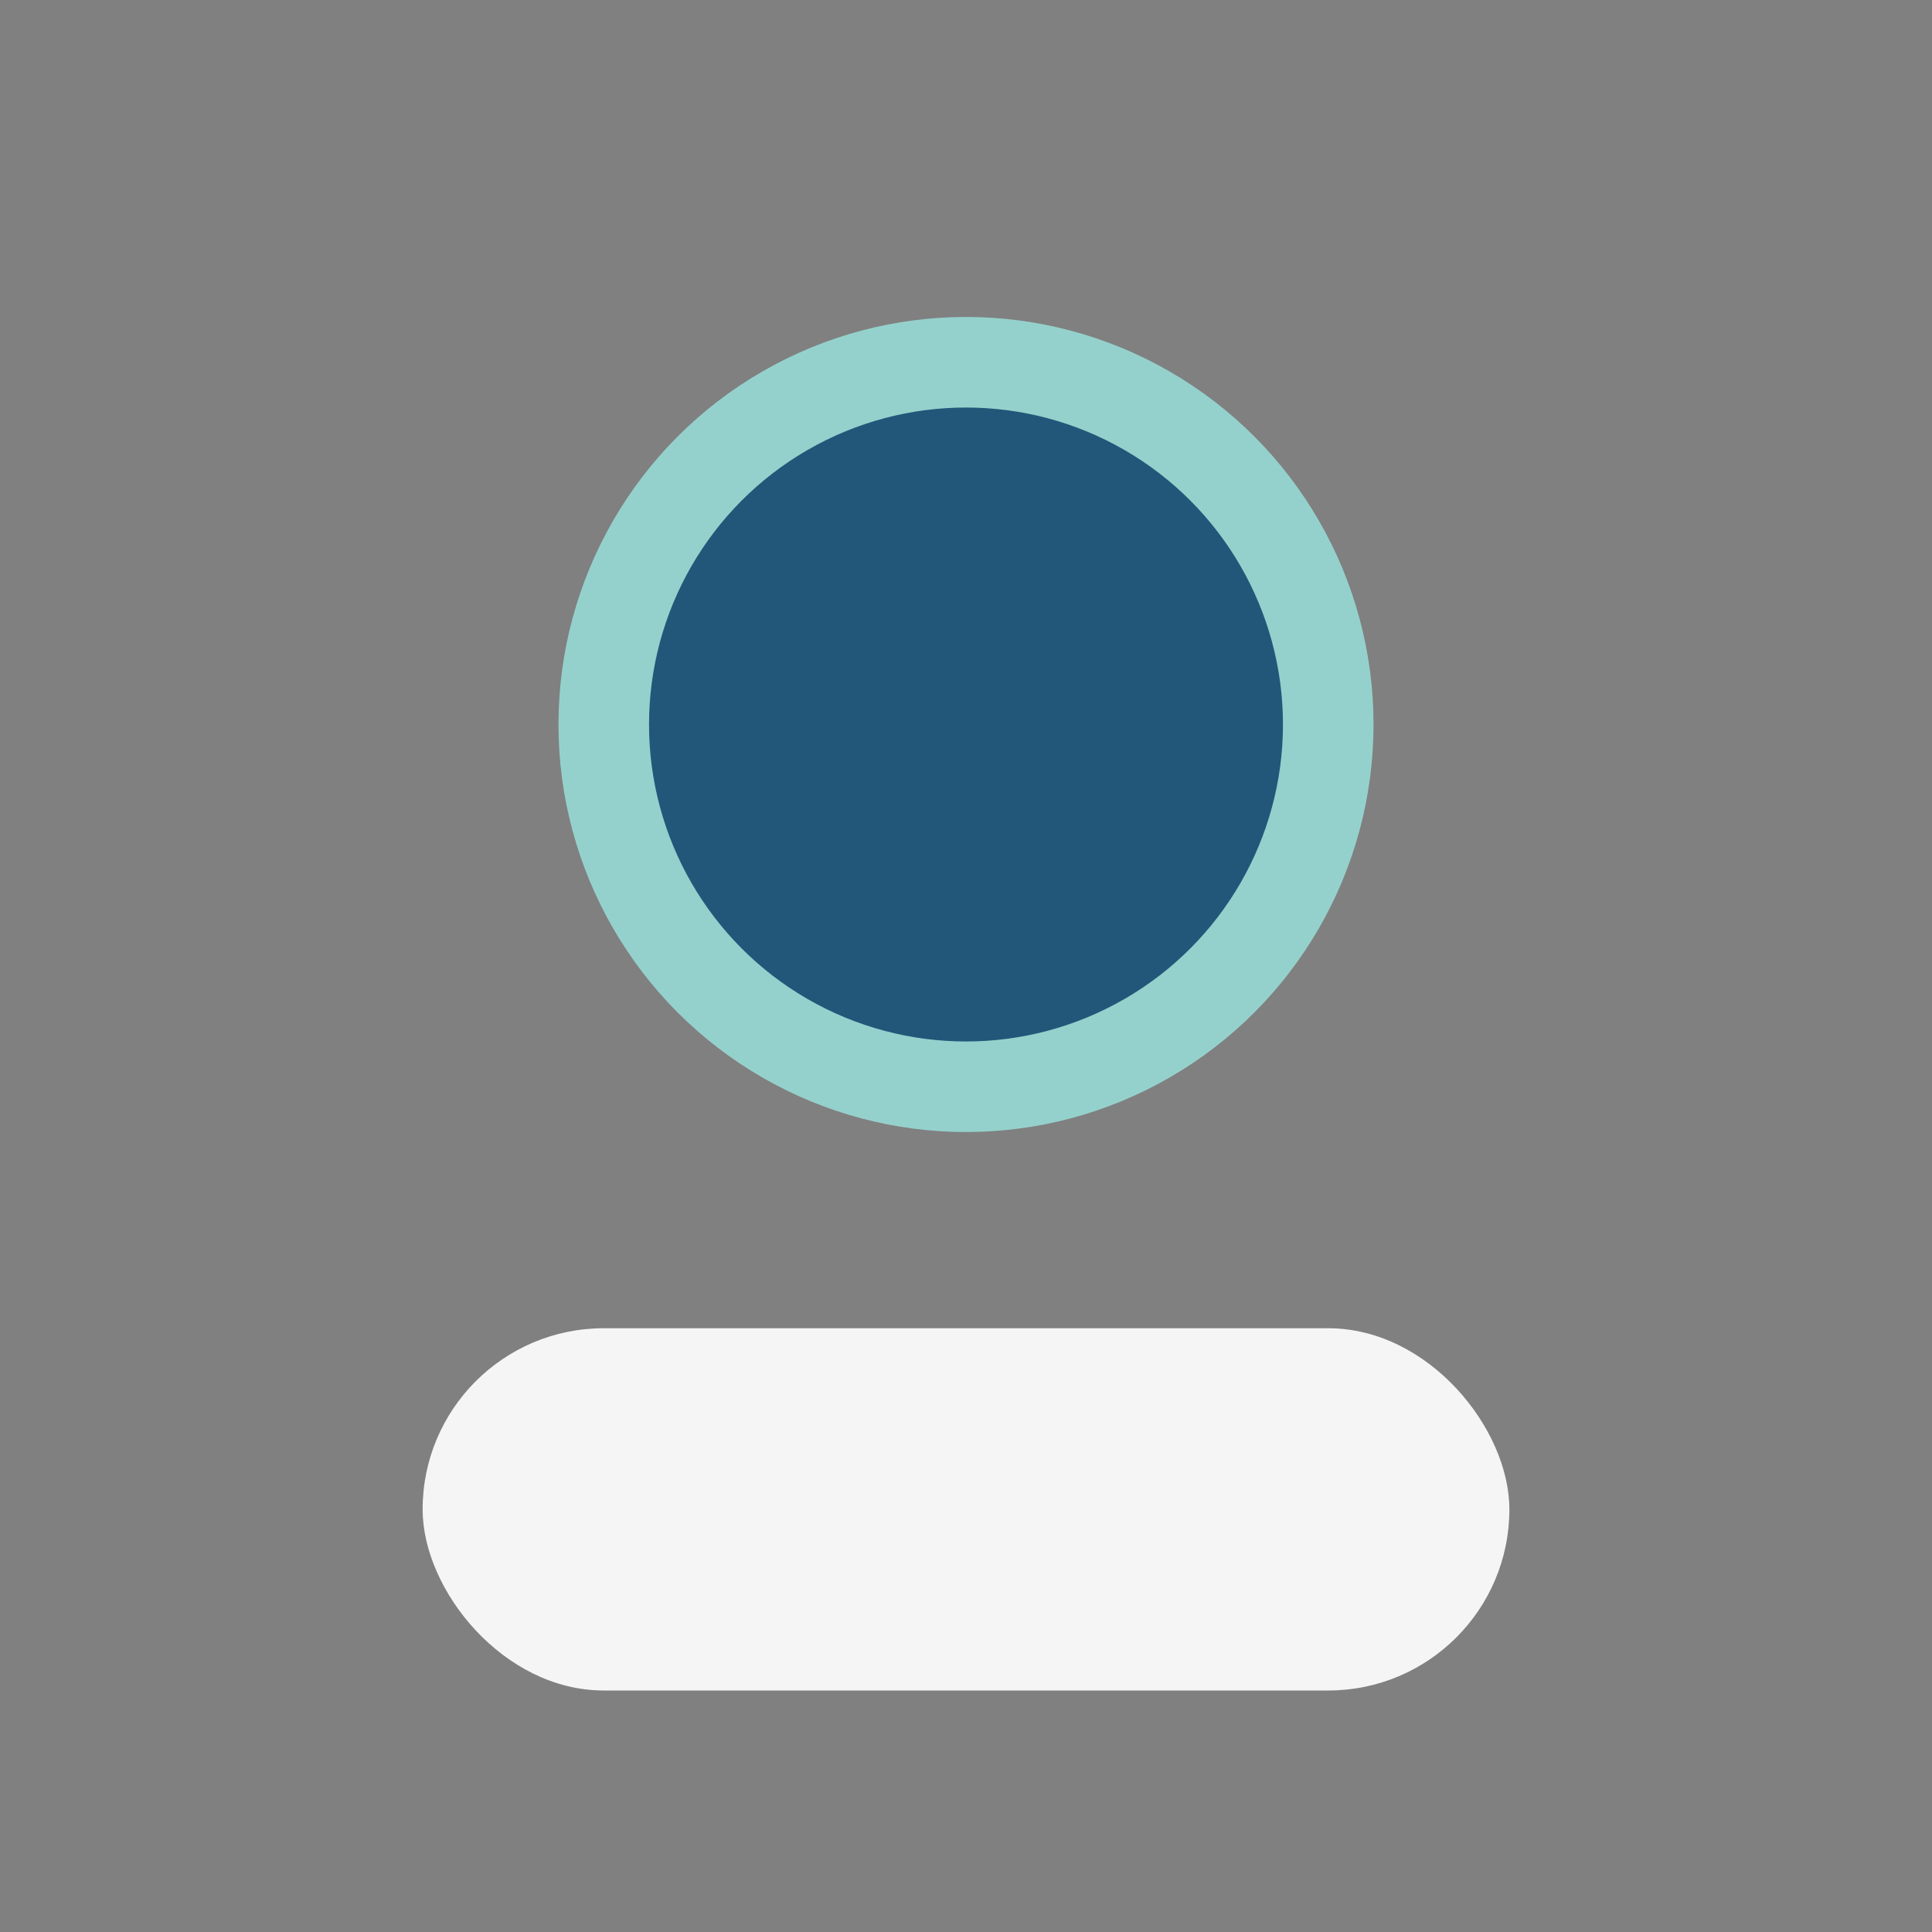
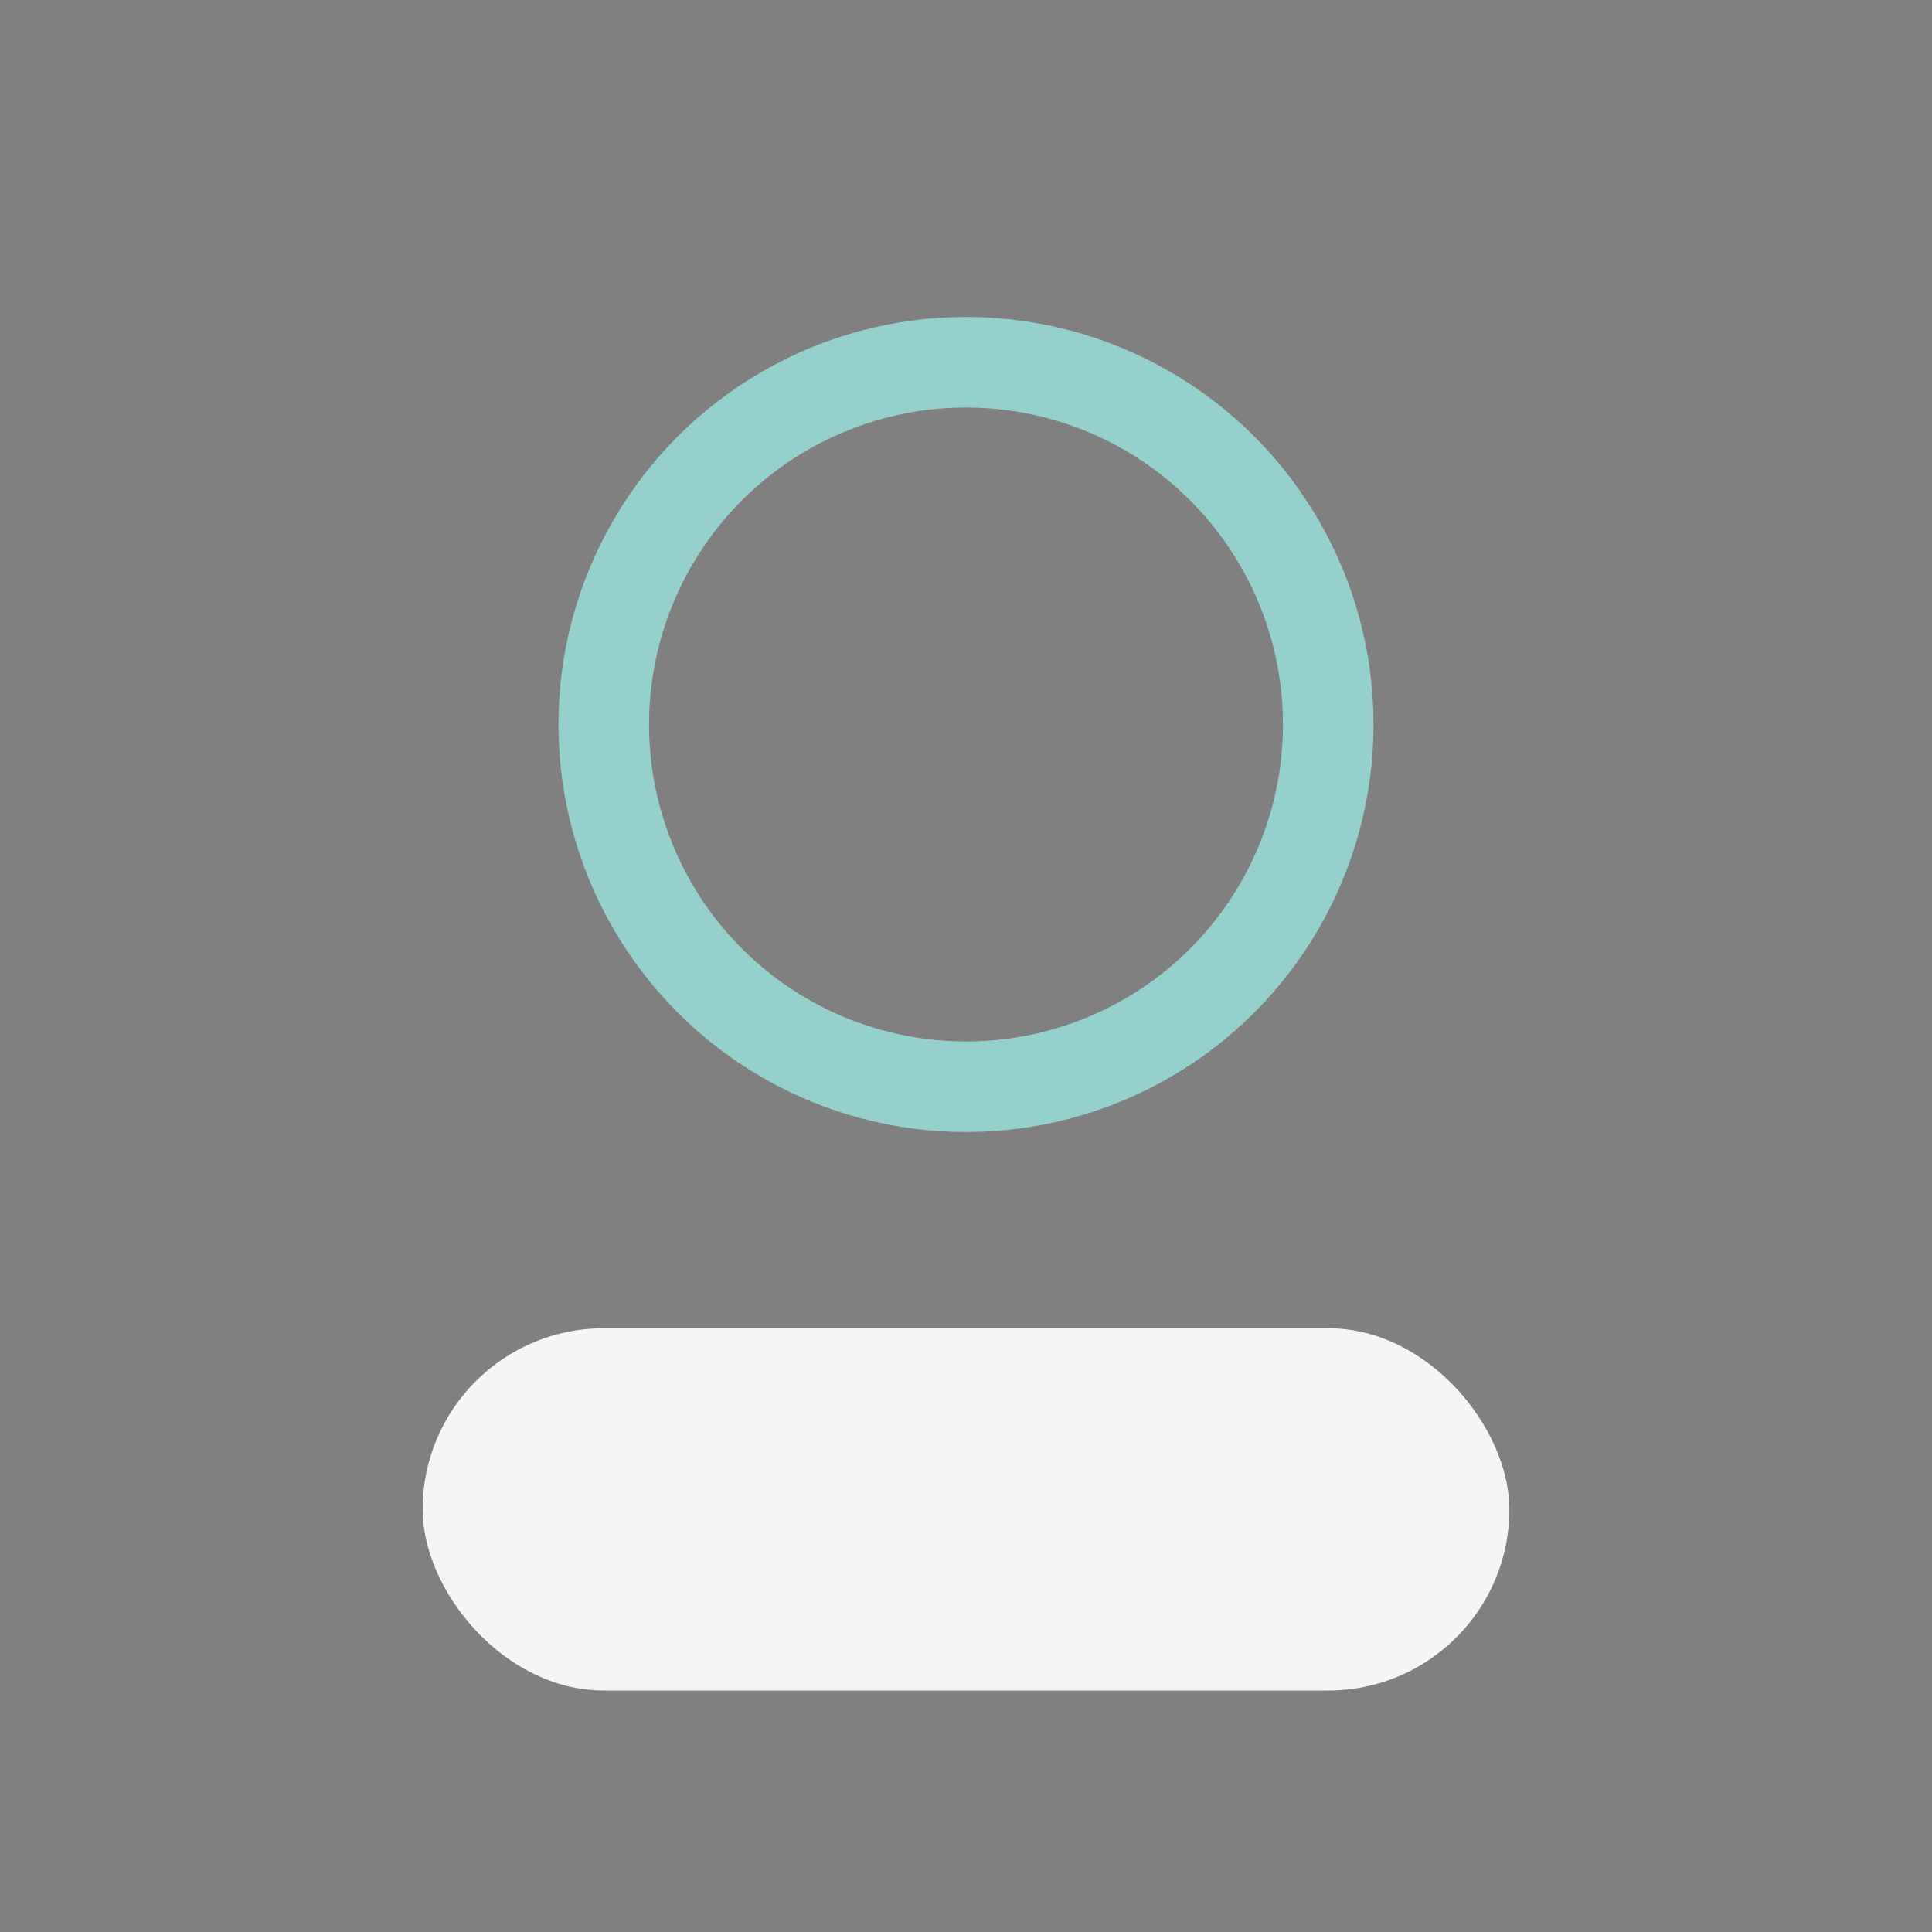
<svg xmlns="http://www.w3.org/2000/svg" width="32" height="32" viewBox="0 0 32 32">
  <rect x="0" y="0" width="32" height="32" fill="#808080" stroke="none" />
-   <circle cx="16" cy="12" r="6" fill="#22577A" />
  <rect x="7" y="22" width="18" height="6" rx="3" fill="#F6F5F5" />
  <circle cx="16" cy="12" r="6" stroke="#95D1CC" stroke-width="1.5" fill="none" />
</svg>